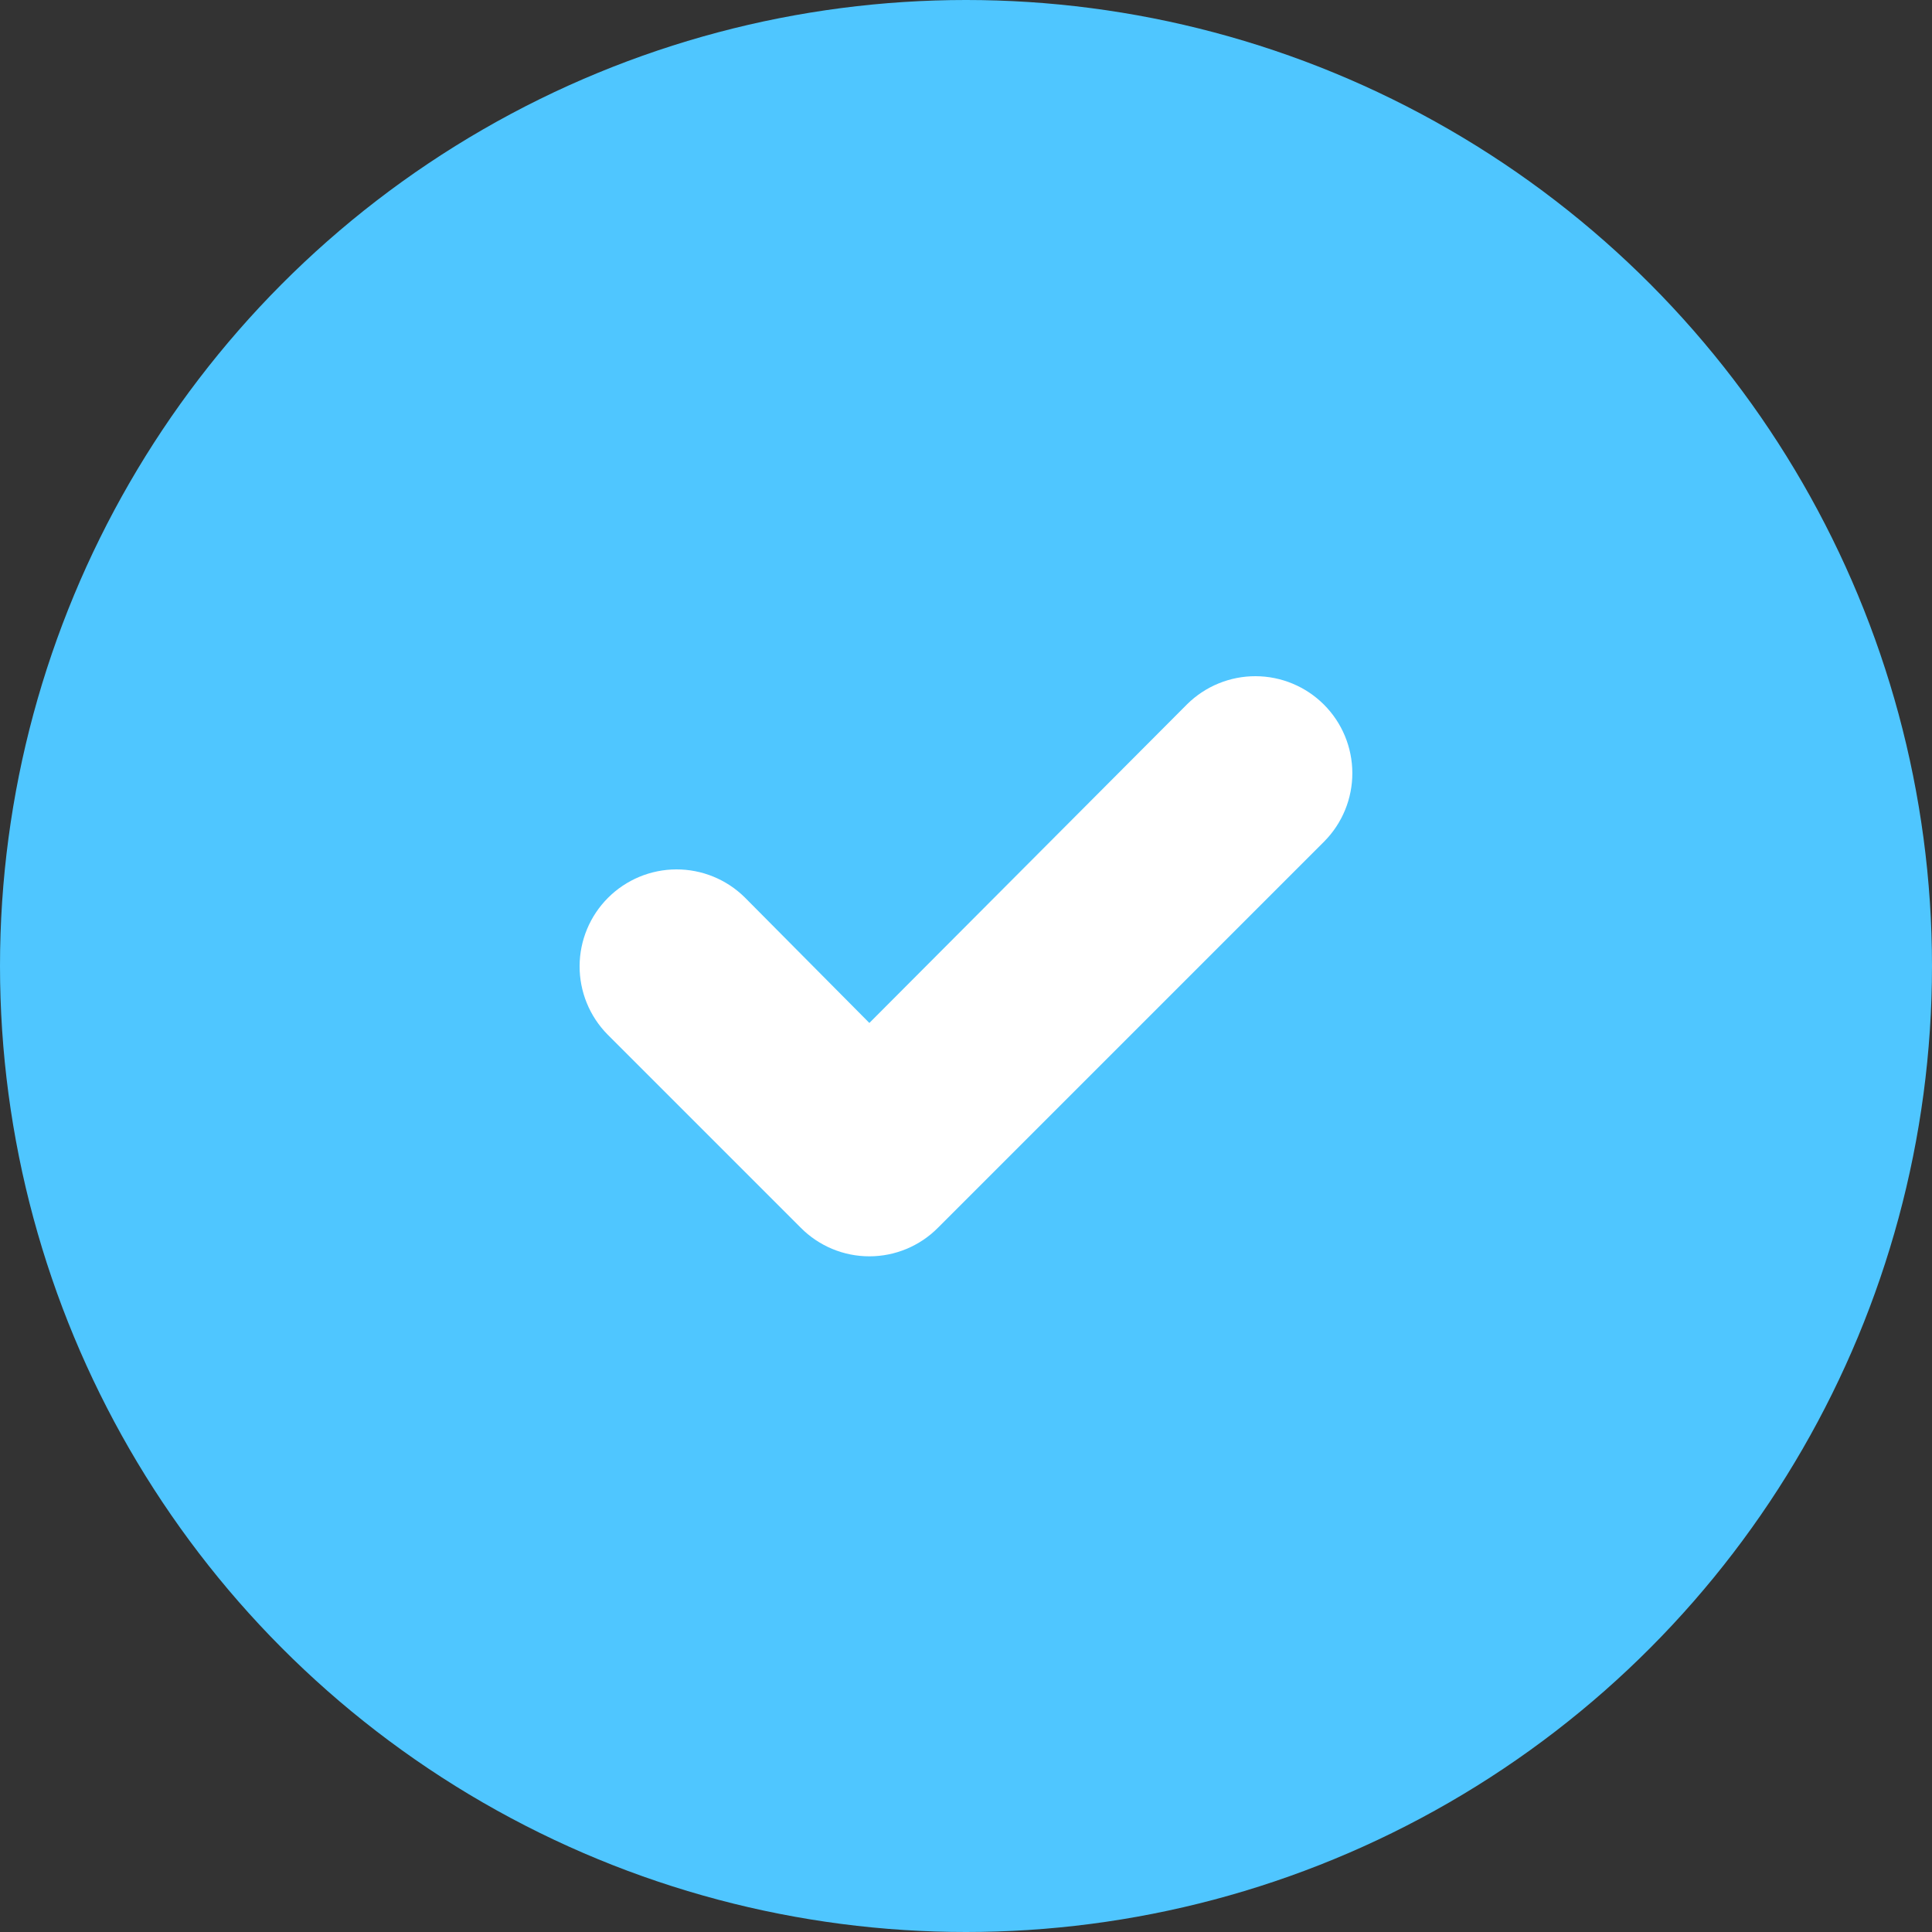
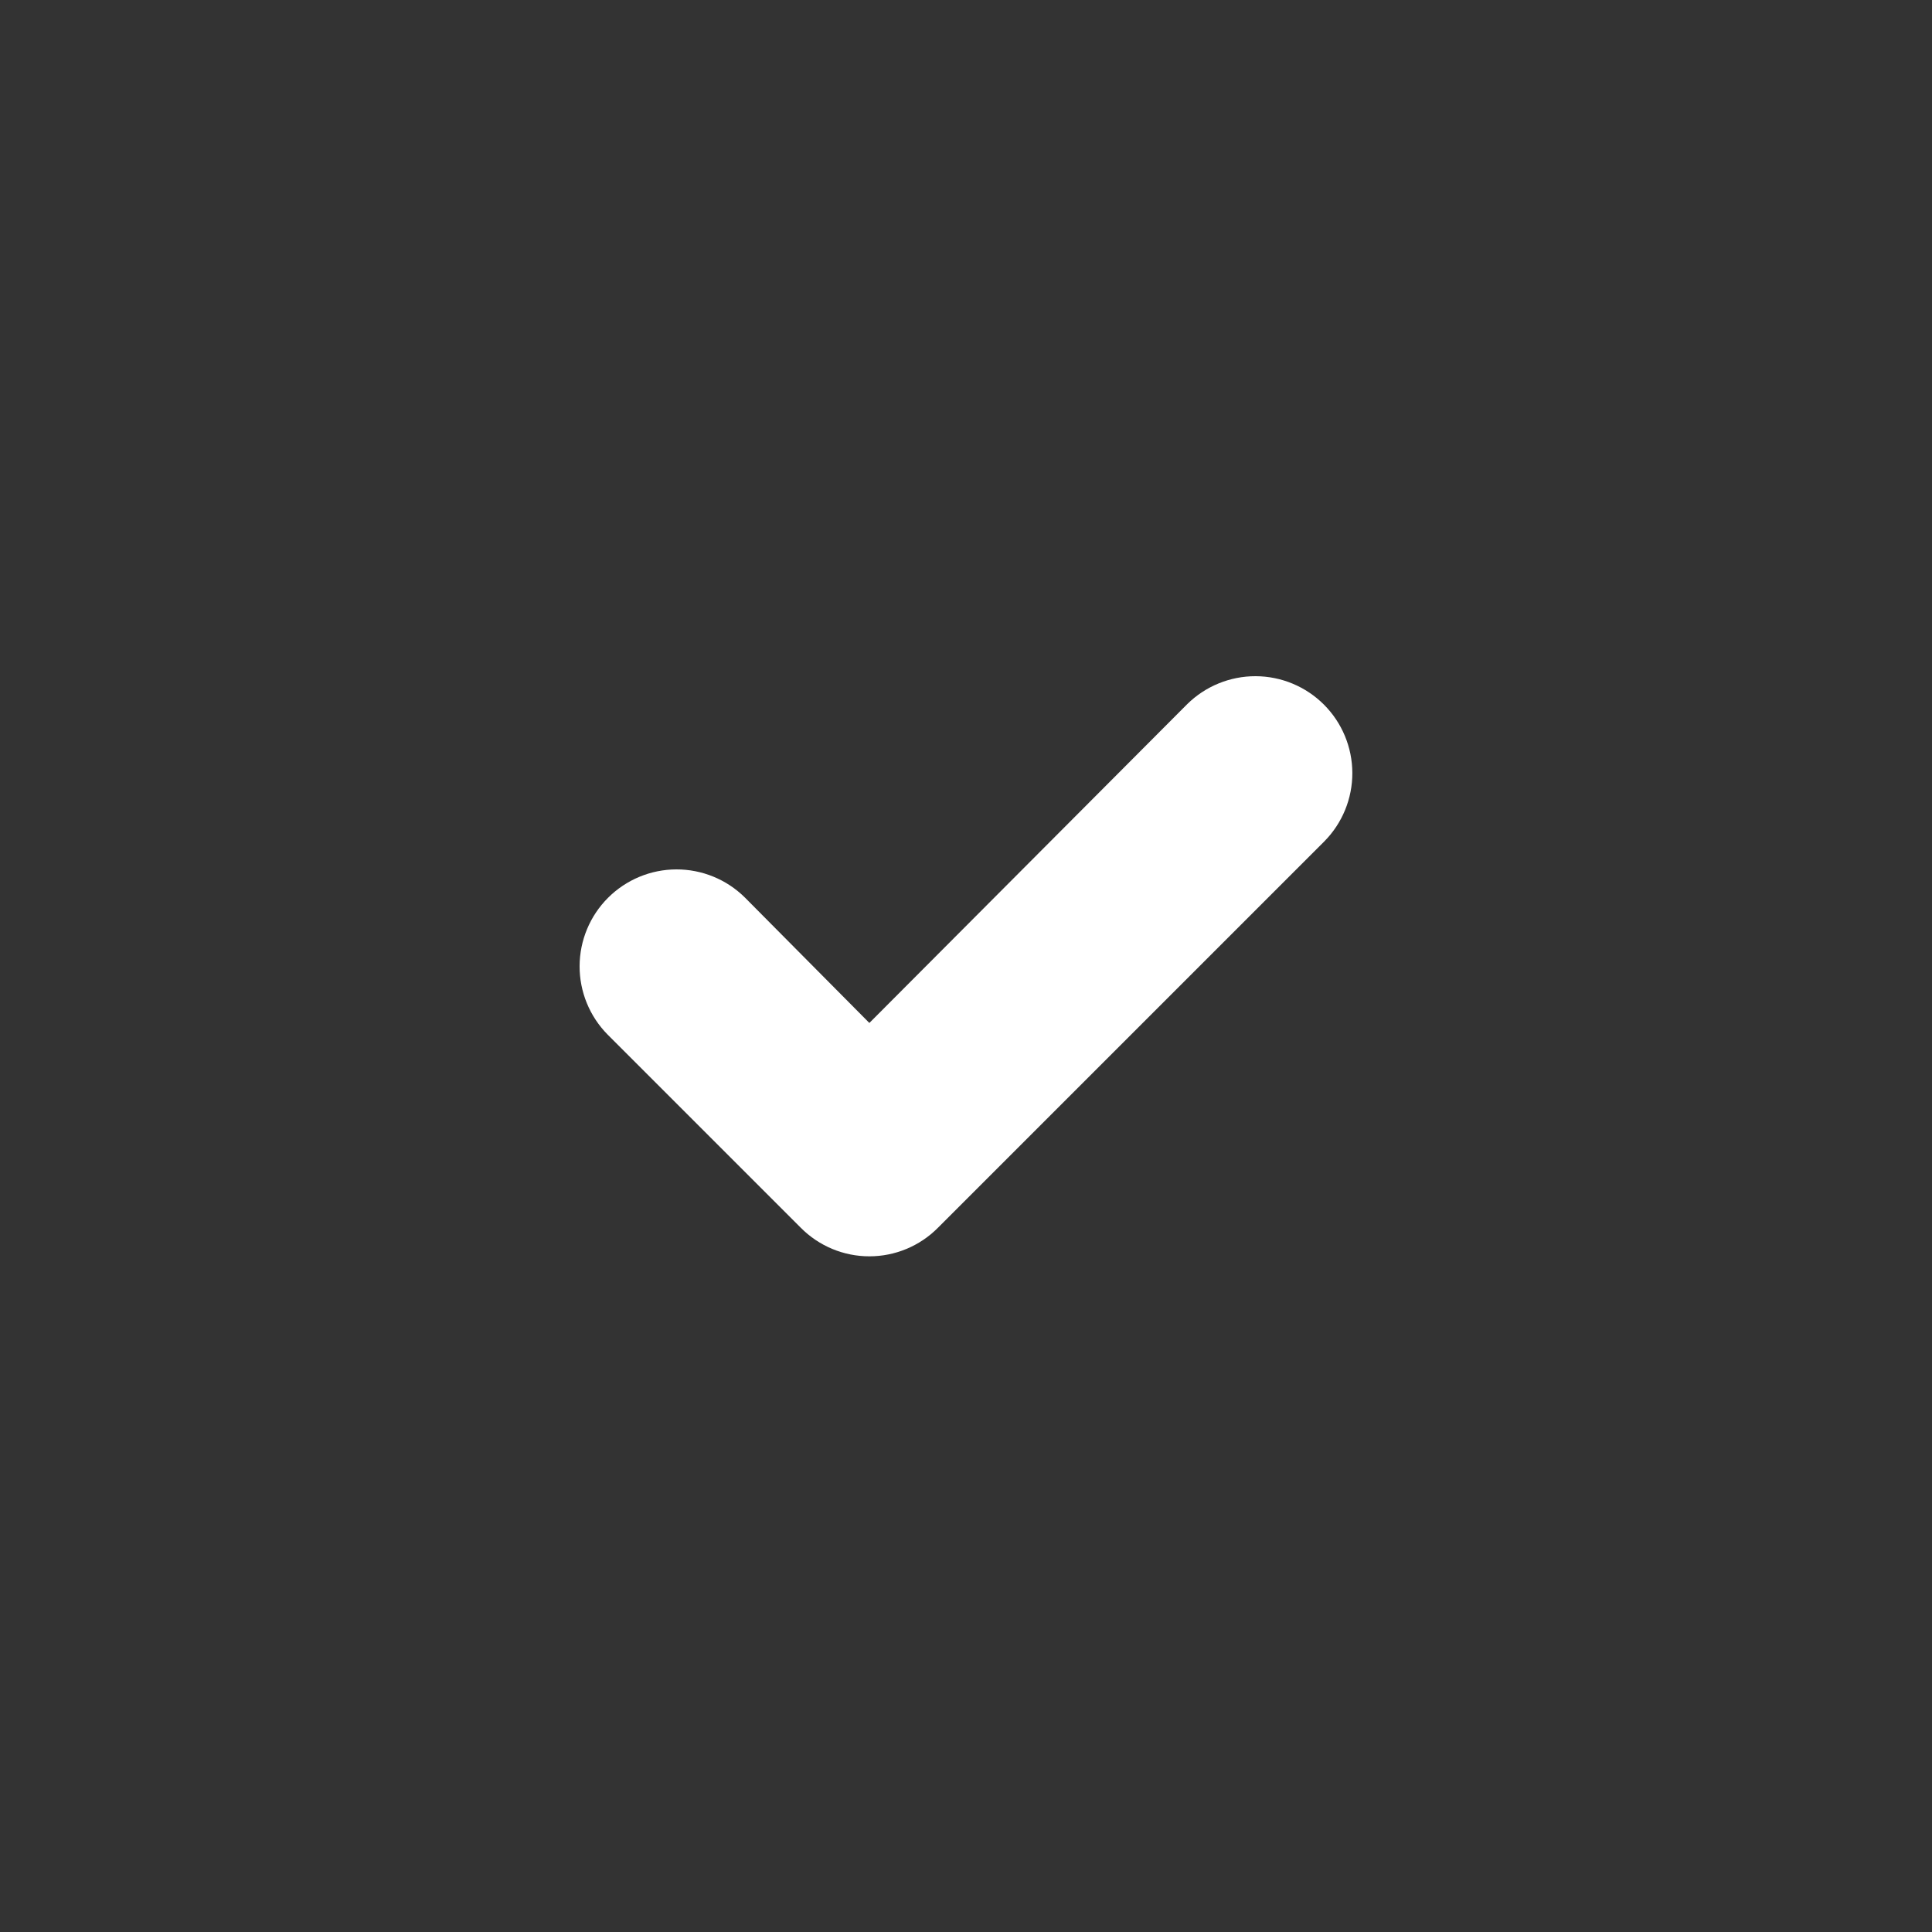
<svg xmlns="http://www.w3.org/2000/svg" width="180" height="180" viewBox="0 0 180 180" fill="none">
  <rect x="0" y="0" width="180" height="180" fill="#333333" stroke="none" />
-   <circle cx="90" cy="90" r="90" fill="#4FC6FF" />
  <path d="M123.387 78.387L87.387 114.387C86.55 115.231 85.555 115.9 84.458 116.357C83.362 116.814 82.185 117.049 80.997 117.049C79.809 117.049 78.633 116.814 77.536 116.357C76.439 115.9 75.444 115.231 74.607 114.387L56.607 96.387C54.93 94.689 53.993 92.396 54 90.009C54.008 87.622 54.959 85.335 56.647 83.647C58.335 81.959 60.622 81.007 63.009 81C65.396 80.993 67.689 81.93 69.387 83.607L80.997 95.307L110.607 65.607C112.306 63.93 114.599 62.993 116.986 63C119.373 63.008 121.66 63.959 123.348 65.647C125.035 67.335 125.987 69.622 125.994 72.009C126.002 74.396 125.065 76.689 123.387 78.387Z" fill="white" />
</svg>